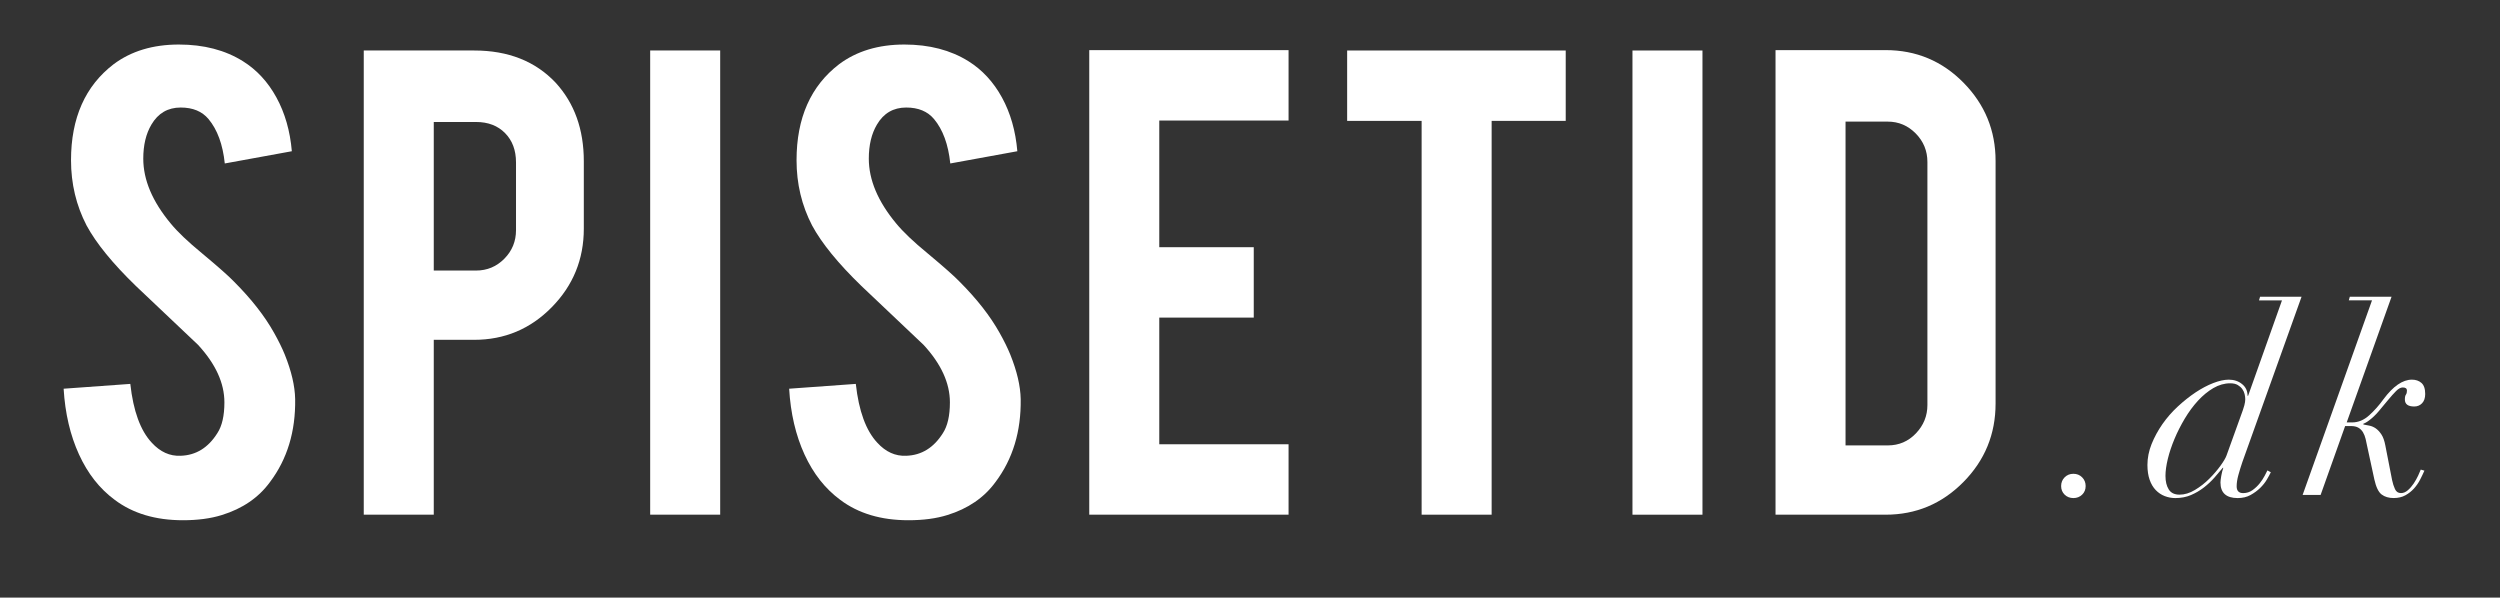
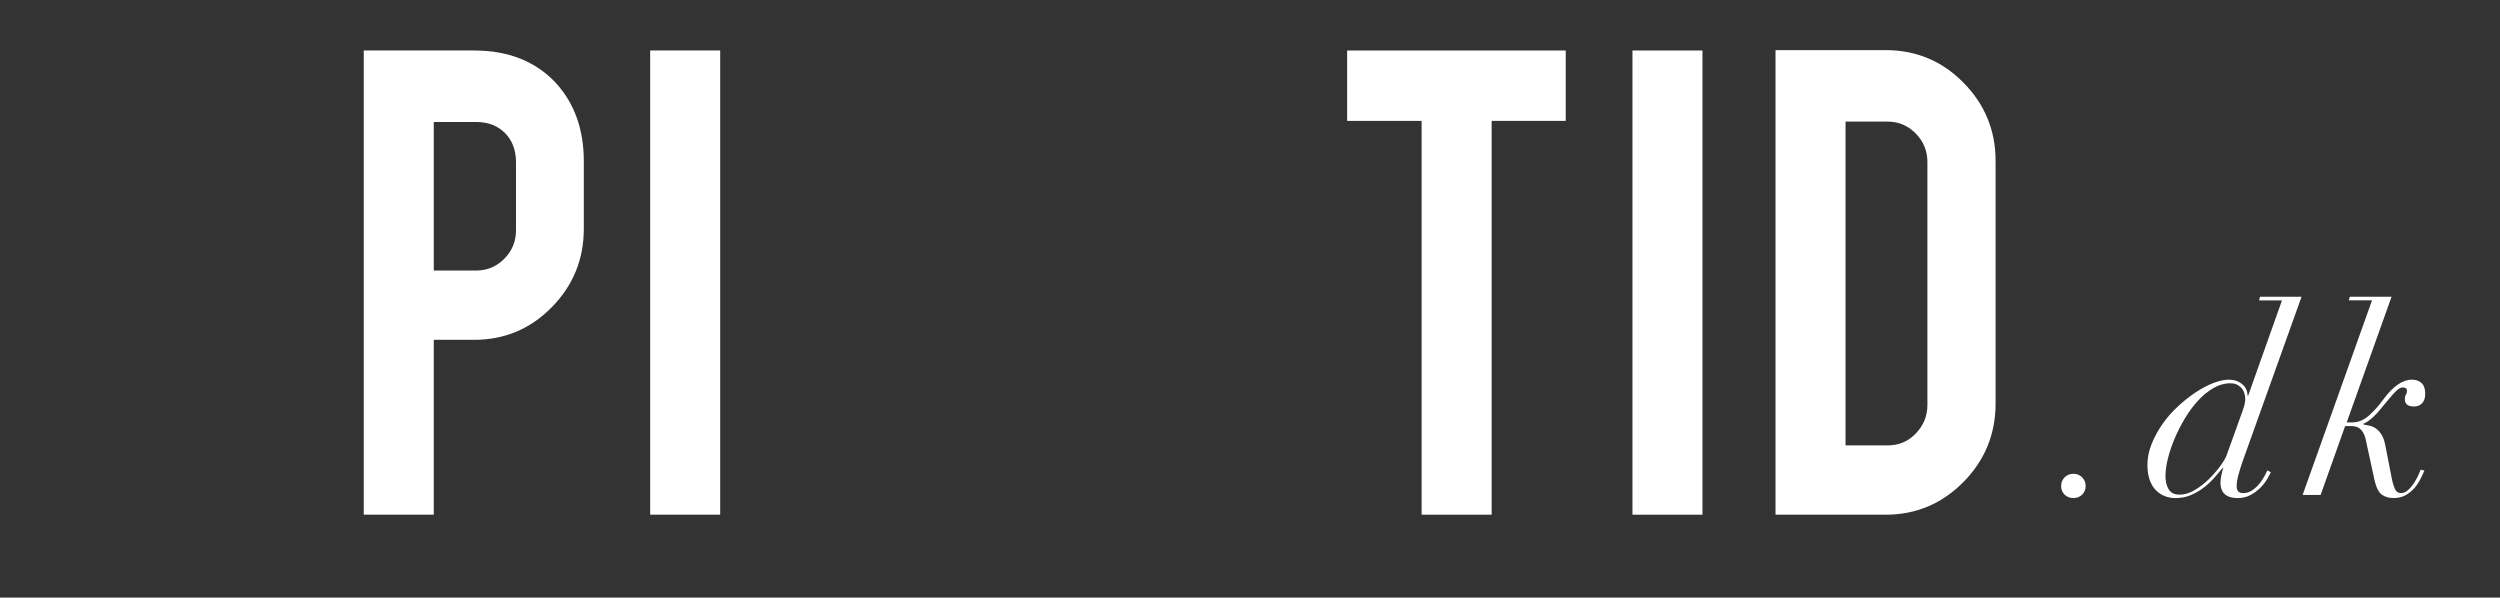
<svg xmlns="http://www.w3.org/2000/svg" version="1.1" id="Layer_1" x="0px" y="0px" width="251px" height="60px" viewBox="0 0 251 60" enable-background="new 0 0 251 60" xml:space="preserve">
  <rect x="0" y="0" width="251" height="60" fill="#333333" stroke="none" />
  <g>
    <g>
-       <path fill="#FFFFFF" d="M29.634,40.069c0.049,3.248-0.793,6.026-2.529,8.331c-1.141,1.562-2.754,2.668-4.836,3.311    c-1.115,0.349-2.418,0.521-3.904,0.521c-2.753,0-5.034-0.683-6.844-2.045c-1.514-1.117-2.711-2.635-3.588-4.558    c-0.881-1.921-1.396-4.122-1.545-6.602l6.695-0.483c0.297,2.718,1.016,4.687,2.156,5.906c0.844,0.922,1.811,1.361,2.9,1.31    c1.538-0.049,2.766-0.809,3.683-2.271c0.472-0.719,0.708-1.75,0.708-3.091c0-1.935-0.881-3.857-2.641-5.769    c-1.39-1.316-3.473-3.289-6.25-5.92c-2.33-2.259-3.979-4.282-4.946-6.069c-1.041-2.009-1.563-4.193-1.563-6.552    c0-4.243,1.428-7.459,4.279-9.641c1.76-1.315,3.941-1.975,6.547-1.975c2.504,0,4.648,0.558,6.434,1.675    c1.389,0.869,2.511,2.081,3.365,3.644c0.855,1.563,1.37,3.362,1.545,5.394l-6.732,1.228c-0.199-1.907-0.745-3.396-1.637-4.463    c-0.645-0.769-1.574-1.153-2.791-1.153c-1.289,0-2.268,0.572-2.938,1.712c-0.545,0.918-0.818,2.057-0.818,3.422    c0,2.134,0.918,4.302,2.754,6.509c0.693,0.844,1.734,1.835,3.122,2.975c1.637,1.366,2.717,2.319,3.237,2.864    c1.734,1.735,3.074,3.447,4.018,5.135c0.445,0.791,0.805,1.522,1.078,2.192C29.262,37.268,29.609,38.756,29.634,40.069z" />
      <path fill="#FFFFFF" d="M47.604,5.07c3.422,0,6.149,1.078,8.184,3.235c1.885,2.059,2.827,4.687,2.827,7.886v6.768    c0,3.075-1.074,5.705-3.219,7.886c-2.145,2.184-4.741,3.273-7.792,3.273H43.55v17.557h-7.029V5.07H47.604z M51.807,16.302    c0-1.215-0.365-2.193-1.098-2.938c-0.731-0.744-1.704-1.117-2.919-1.117h-4.24v14.916h4.24c1.116,0,2.063-0.396,2.846-1.189    s1.171-1.749,1.171-2.863V16.302z" />
      <path fill="#FFFFFF" d="M72.307,51.675h-7.029V5.07h7.029V51.675z" />
-       <path fill="#FFFFFF" d="M102.478,40.069c0.048,3.248-0.797,6.026-2.531,8.331c-1.14,1.562-2.751,2.668-4.833,3.311    c-1.117,0.349-2.419,0.521-3.908,0.521c-2.752,0-5.033-0.683-6.843-2.045c-1.513-1.117-2.709-2.635-3.59-4.558    c-0.881-1.921-1.395-4.122-1.542-6.602l6.693-0.483c0.299,2.718,1.018,4.687,2.158,5.906c0.843,0.922,1.81,1.361,2.901,1.31    c1.538-0.049,2.766-0.809,3.684-2.271c0.469-0.719,0.704-1.75,0.704-3.091c0-1.935-0.879-3.857-2.64-5.769    c-1.39-1.316-3.472-3.289-6.248-5.92c-2.332-2.259-3.981-4.282-4.947-6.069c-1.042-2.009-1.562-4.193-1.562-6.552    c0-4.243,1.425-7.459,4.275-9.641c1.763-1.315,3.944-1.975,6.547-1.975c2.505,0,4.648,0.558,6.436,1.675    c1.388,0.869,2.51,2.081,3.367,3.644c0.855,1.563,1.369,3.362,1.542,5.394l-6.732,1.228c-0.198-1.907-0.742-3.396-1.636-4.463    c-0.646-0.769-1.576-1.153-2.79-1.153c-1.288,0-2.27,0.572-2.938,1.712c-0.545,0.918-0.817,2.057-0.817,3.422    c0,2.134,0.916,4.302,2.751,6.509c0.695,0.844,1.736,1.835,3.125,2.975c1.637,1.366,2.716,2.319,3.236,2.864    c1.735,1.735,3.074,3.447,4.017,5.135c0.447,0.791,0.805,1.522,1.078,2.192C102.105,37.268,102.452,38.756,102.478,40.069z" />
-       <path fill="#FFFFFF" d="M109.361,51.675V5.031h20.011v7.069h-12.981v12.719h9.486v7.067h-9.486v12.719h12.981v7.069H109.361z" />
      <path fill="#FFFFFF" d="M142.731,12.137h-7.477V5.07h21.944v7.066h-7.438v39.538h-7.029V12.137z" />
      <path fill="#FFFFFF" d="M170.928,51.675h-7.028V5.07h7.028V51.675z" />
      <path fill="#FFFFFF" d="M200.356,40.515c0,3.076-1.079,5.706-3.235,7.886c-2.159,2.183-4.762,3.274-7.811,3.274h-11.047V5.031    h11.047c3.072,0,5.683,1.094,7.828,3.274c2.146,2.182,3.218,4.796,3.218,7.849V40.515z M185.293,44.719h4.239    c1.118,0,2.058-0.402,2.827-1.209c0.768-0.806,1.153-1.754,1.153-2.845V16.266c0-1.117-0.392-2.071-1.172-2.864    c-0.781-0.793-1.718-1.191-2.809-1.191h-4.239V44.719z" />
    </g>
    <g>
      <path fill="#FFFFFF" d="M207.29,47.923c0.237-0.237,0.528-0.354,0.879-0.354c0.35,0,0.64,0.116,0.877,0.354    c0.235,0.234,0.353,0.528,0.353,0.877c0,0.35-0.117,0.637-0.353,0.864c-0.237,0.228-0.527,0.342-0.877,0.342    c-0.351,0-0.642-0.114-0.879-0.342c-0.233-0.228-0.352-0.515-0.352-0.864C206.938,48.451,207.057,48.157,207.29,47.923z" />
      <path fill="#FFFFFF" d="M224.731,47.701c-0.114,0.417-0.171,0.793-0.171,1.125c0,0.454,0.218,0.682,0.653,0.682    c0.352,0,0.665-0.102,0.944-0.301c0.278-0.203,0.519-0.43,0.72-0.683c0.199-0.253,0.367-0.506,0.498-0.759    c0.13-0.254,0.221-0.432,0.273-0.537l0.341,0.185c-0.087,0.19-0.219,0.437-0.394,0.732c-0.175,0.297-0.401,0.58-0.681,0.852    c-0.279,0.269-0.602,0.505-0.969,0.707c-0.365,0.2-0.794,0.302-1.282,0.302c-1.152,0-1.728-0.526-1.728-1.572    c0-0.123,0.025-0.335,0.077-0.642c0.054-0.305,0.123-0.581,0.209-0.825h-0.052c-0.244,0.296-0.522,0.624-0.836,0.981    c-0.316,0.358-0.668,0.69-1.062,0.996c-0.393,0.304-0.825,0.558-1.296,0.76c-0.472,0.2-0.995,0.302-1.571,0.302    c-0.365,0-0.72-0.066-1.061-0.197c-0.34-0.13-0.642-0.333-0.903-0.602c-0.262-0.272-0.468-0.617-0.614-1.035    c-0.148-0.42-0.223-0.918-0.223-1.492c0-0.698,0.139-1.397,0.417-2.096c0.281-0.698,0.643-1.364,1.088-2.003    c0.445-0.637,0.96-1.227,1.545-1.768c0.584-0.54,1.179-1.011,1.781-1.415c0.602-0.4,1.195-0.714,1.78-0.941    c0.585-0.226,1.104-0.34,1.558-0.34c0.523,0,0.969,0.148,1.334,0.444c0.367,0.297,0.551,0.688,0.551,1.179h0.053l3.403-9.584    h-2.305l0.105-0.366h4.165l-5.944,16.602C224.979,46.846,224.844,47.282,224.731,47.701z M225.332,40.695    c0.062-0.236,0.092-0.44,0.092-0.614c0-0.157-0.021-0.328-0.065-0.512c-0.043-0.183-0.122-0.354-0.235-0.511    c-0.112-0.157-0.267-0.291-0.458-0.405c-0.192-0.112-0.445-0.17-0.76-0.17c-0.575,0-1.138,0.163-1.688,0.482    c-0.549,0.324-1.065,0.748-1.546,1.271c-0.479,0.524-0.921,1.123-1.322,1.794c-0.4,0.673-0.746,1.354-1.034,2.043    c-0.286,0.689-0.511,1.357-0.668,2.003c-0.156,0.646-0.235,1.213-0.235,1.703c0,0.559,0.109,1.013,0.329,1.361    c0.216,0.35,0.579,0.523,1.086,0.523c0.505,0,1.021-0.156,1.544-0.472c0.524-0.314,1.005-0.689,1.44-1.126    c0.437-0.437,0.811-0.872,1.127-1.31c0.314-0.436,0.514-0.775,0.602-1.02l1.387-3.85    C225.137,41.327,225.271,40.932,225.332,40.695z" />
      <path fill="#FFFFFF" d="M235.819,30.156l0.104-0.366h4.19l-4.504,12.62h0.551c0.611,0,1.178-0.236,1.701-0.707    c0.524-0.471,1.003-1.013,1.44-1.622c0.978-1.311,1.928-1.964,2.854-1.964c0.383,0,0.701,0.107,0.954,0.326    c0.254,0.22,0.381,0.589,0.381,1.114c0,0.4-0.104,0.711-0.313,0.929c-0.21,0.22-0.472,0.327-0.786,0.327    c-0.629,0-0.942-0.235-0.942-0.707c0-0.227,0.035-0.389,0.104-0.483c0.07-0.097,0.105-0.233,0.105-0.407    c0-0.21-0.141-0.314-0.419-0.314c-0.212,0-0.434,0.119-0.668,0.354c-0.235,0.235-0.521,0.555-0.852,0.956l-0.654,0.785    c-0.332,0.419-0.659,0.765-0.982,1.033c-0.323,0.271-0.59,0.442-0.8,0.511v0.079c0.191,0.034,0.397,0.073,0.617,0.118    c0.217,0.044,0.426,0.136,0.629,0.274c0.199,0.141,0.387,0.34,0.562,0.603c0.174,0.261,0.305,0.627,0.394,1.099l0.681,3.484    c0.069,0.332,0.165,0.633,0.288,0.903c0.12,0.27,0.323,0.406,0.603,0.406c0.244,0,0.474-0.098,0.693-0.29    c0.22-0.191,0.415-0.418,0.59-0.68c0.173-0.263,0.321-0.523,0.443-0.786c0.122-0.262,0.21-0.463,0.261-0.604l0.367,0.105    c-0.122,0.28-0.266,0.581-0.431,0.903c-0.166,0.324-0.371,0.62-0.616,0.892c-0.244,0.271-0.531,0.497-0.863,0.681    c-0.331,0.183-0.724,0.276-1.18,0.276c-0.488,0-0.888-0.119-1.203-0.355c-0.314-0.234-0.56-0.736-0.732-1.505l-0.707-3.273    c-0.054-0.28-0.109-0.546-0.171-0.799c-0.061-0.252-0.15-0.476-0.262-0.667c-0.114-0.192-0.267-0.346-0.458-0.459    c-0.191-0.114-0.445-0.171-0.76-0.171h-0.576l-2.461,6.913h-1.807l6.966-19.533H235.819z" />
    </g>
  </g>
</svg>